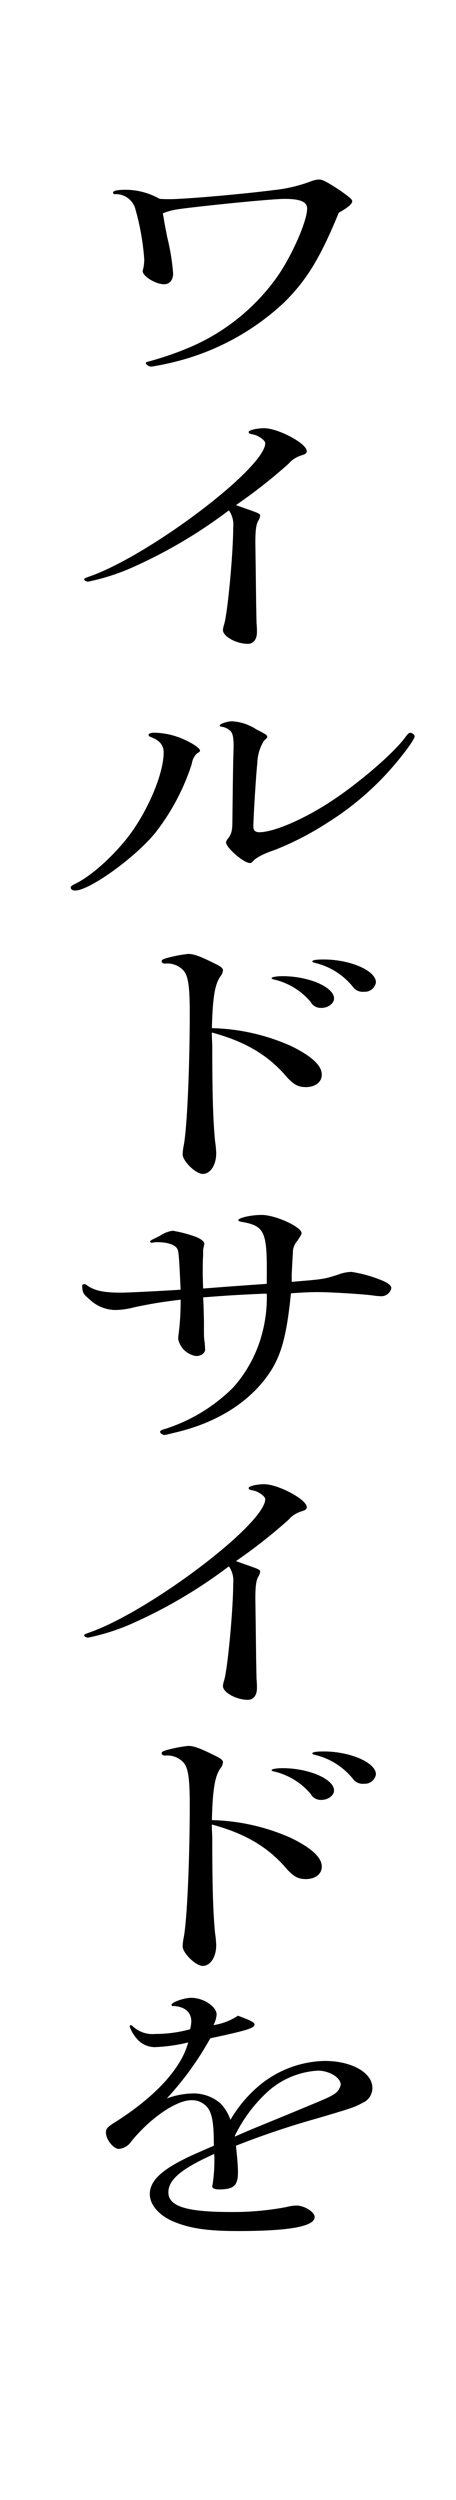
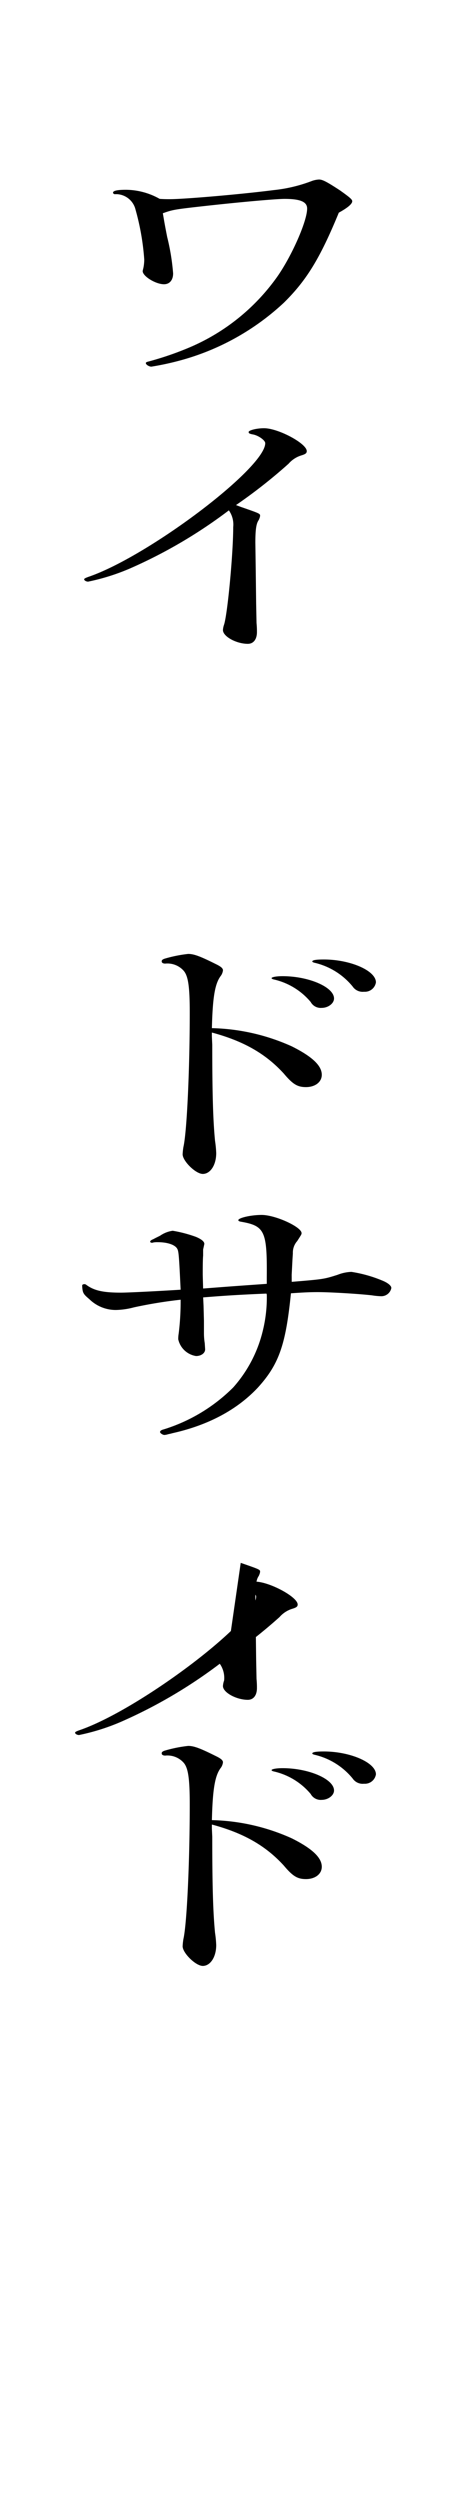
<svg xmlns="http://www.w3.org/2000/svg" height="409.1" viewBox="0 0 74.751 409.1" width="74.751">
  <g transform="translate(-1017.916)">
    <path d="m1036.706 31.776a.291.291 0 0 1 -.26-.24c0-.336.713-.48 2.139-.48a11.428 11.428 0 0 1 5.508 1.488c.777.048 1.167.048 1.685.048 2.268 0 11.405-.768 17.043-1.488a24.534 24.534 0 0 0 6.092-1.44 4 4 0 0 1 1.3-.288c.583 0 1.3.384 3.434 1.776 1.62 1.152 2.01 1.488 2.01 1.776 0 .432-.713 1.056-2.2 1.872-3.046 7.393-5.249 11.041-9.008 14.738a40.36 40.36 0 0 1 -16.339 9.262 45.822 45.822 0 0 1 -5.378 1.2c-.389 0-.907-.336-.907-.576 0-.144.129-.192.518-.288a51.244 51.244 0 0 0 6.675-2.3 33.824 33.824 0 0 0 14.322-11.521c2.4-3.408 4.924-9.121 4.924-11.185 0-1.1-1.1-1.584-3.693-1.584-1.426 0-7.322.528-12.961 1.152-5.184.576-5.379.624-7 1.2.259 1.488.259 1.584.713 3.889a36.16 36.16 0 0 1 .972 5.952c0 1.1-.582 1.776-1.491 1.776-1.36 0-3.5-1.3-3.5-2.16 0-.048.066-.288.13-.576a7.139 7.139 0 0 0 .129-1.3 40.511 40.511 0 0 0 -1.426-8.161 3.305 3.305 0 0 0 -3.045-2.544z" />
    <path d="m1057.378 82.944c3.175 1.1 3.175 1.1 3.175 1.488a2.152 2.152 0 0 1 -.259.72c-.389.576-.518 1.632-.518 3.648l.065 4.7.064 5.28.064 3.169a14.067 14.067 0 0 1 .066 1.488c0 1.2-.583 1.92-1.491 1.92-1.879 0-4.082-1.2-4.082-2.257a3.254 3.254 0 0 1 .194-.912c.583-1.92 1.49-11.664 1.49-15.937a4.022 4.022 0 0 0 -.713-2.736 79.853 79.853 0 0 1 -16.2 9.505 35.111 35.111 0 0 1 -6.869 2.16c-.324 0-.648-.192-.648-.384 0-.1.128-.192.648-.384 9.785-3.313 29.031-17.81 29.031-21.89 0-.48-1.166-1.3-2.073-1.44-.519-.1-.648-.192-.648-.384 0-.288 1.3-.624 2.527-.624 2.333 0 7 2.5 7 3.744 0 .336-.194.48-.777.672a4.552 4.552 0 0 0 -2.2 1.392 85.252 85.252 0 0 1 -8.619 6.769z" />
-     <path d="m1047.528 120.768c1.749.719 3.175 1.631 3.175 2.064 0 .144-.066.191-.583.528a3.225 3.225 0 0 0 -.777 1.68 36.349 36.349 0 0 1 -5.963 11.233c-3.37 4.128-10.823 9.456-13.155 9.456-.388 0-.713-.191-.713-.48 0-.191.194-.383.648-.575 2.593-1.249 6.026-4.273 8.683-7.633 3.241-4.176 5.9-10.369 5.9-13.921 0-1.152-.648-1.969-2.074-2.5-.259-.1-.389-.192-.389-.336 0-.241.324-.385.908-.385a12.4 12.4 0 0 1 4.34.869zm8.684 1.536c0-1.633-.13-2.257-.52-2.689a2.651 2.651 0 0 0 -1.3-.672c-.388-.048-.454-.1-.454-.24 0-.24 1.232-.672 2.009-.672a8.041 8.041 0 0 1 3.953 1.3c1.686.864 1.814.961 1.814 1.249 0 .144 0 .144-.518.624a7.269 7.269 0 0 0 -1.1 3.7c-.194 1.68-.647 8.88-.647 10.369 0 .624.324.912.972.912 2.333 0 7.193-2.064 11.665-4.992 4.6-2.977 10.5-8.065 12.312-10.609.389-.529.583-.673.777-.673.325 0 .713.336.713.576 0 .577-2.4 3.745-4.666 6.193a47.332 47.332 0 0 1 -9.656 7.969 48.993 48.993 0 0 1 -8.553 4.416c-2.009.672-3.24 1.344-3.759 2.016a.529.529 0 0 1 -.389.144c-.972 0-3.889-2.5-3.889-3.36a.959.959 0 0 1 .26-.576c.648-.816.777-1.344.777-3.12l.066-5.617.064-3.984z" />
    <path d="m1052.647 169.585.065 1.392c0 8.112.13 12.337.453 15.7a17.405 17.405 0 0 1 .195 2.016c0 1.969-.973 3.409-2.2 3.409-1.167 0-3.306-2.113-3.306-3.217a10.021 10.021 0 0 1 .13-1.2c.583-2.544 1.037-12.913 1.037-21.986 0-4.272-.259-5.952-.972-6.816a3.556 3.556 0 0 0 -3.045-1.2c-.39 0-.584-.144-.584-.384 0-.193.194-.337.518-.432a21.981 21.981 0 0 1 3.824-.768c.908 0 1.878.336 4.471 1.632.907.432 1.232.72 1.232 1.056a1.907 1.907 0 0 1 -.325.864c-.972 1.248-1.361 3.408-1.49 8.593a33.64 33.64 0 0 1 13.09 2.976c3.37 1.68 4.926 3.168 4.926 4.656 0 1.2-1.1 2.017-2.592 2.017-1.361 0-2.139-.432-3.63-2.209-2.981-3.264-6.61-5.328-11.794-6.721zm20.025-6.193c0 .816-.972 1.536-2.009 1.536a1.87 1.87 0 0 1 -1.815-.96 11.084 11.084 0 0 0 -6.091-3.7c-.195-.048-.325-.144-.325-.192 0-.192.778-.336 1.815-.336 4.277.004 8.425 1.78 8.425 3.652zm6.869-2.64a1.825 1.825 0 0 1 -1.945 1.536 1.985 1.985 0 0 1 -1.878-.864 11.4 11.4 0 0 0 -6.287-3.888c-.194-.048-.324-.144-.324-.192 0-.241.648-.336 1.88-.336 4.342 0 8.554 1.824 8.554 3.744z" />
    <path d="m1065.737 209.76c5.185-.432 5.25-.432 7.518-1.152a6.767 6.767 0 0 1 2.267-.48 21.753 21.753 0 0 1 4.99 1.392c.973.384 1.556.865 1.556 1.249a1.664 1.664 0 0 1 -1.684 1.344 11.468 11.468 0 0 1 -1.491-.144c-2.074-.241-6.8-.529-8.879-.529-1.3 0-2.333.049-4.406.193-.843 8.4-1.944 11.616-5.443 15.457-3.436 3.648-8.166 6.144-14 7.441-.324.1-.649.144-.778.192a2.654 2.654 0 0 1 -.519.095c-.259 0-.713-.287-.713-.48s.2-.336.584-.432a27.692 27.692 0 0 0 11.405-6.864 21.451 21.451 0 0 0 4.861-9.313 22.7 22.7 0 0 0 .648-5.808.654.654 0 0 0 -.064-.24c-4.538.192-6.8.336-10.37.624l.065 1.392.064 2.448v2.064a10.39 10.39 0 0 0 .131 1.584l.065 1.008c0 .624-.649 1.1-1.491 1.1a3.542 3.542 0 0 1 -2.917-2.736 4.961 4.961 0 0 1 .066-.912 41.85 41.85 0 0 0 .324-5.424v-.145a75.084 75.084 0 0 0 -7.647 1.249 12.311 12.311 0 0 1 -2.982.432 6.191 6.191 0 0 1 -4.342-1.776c-.971-.817-1.1-1.009-1.166-2.113v-.1c0-.145.129-.24.389-.24.13 0 .194.047.389.191 1.231.865 2.657 1.2 5.573 1.2 1.167 0 5.962-.241 9.786-.48-.26-5.569-.324-6.193-.519-6.625-.325-.72-1.62-1.152-3.241-1.152a3.572 3.572 0 0 0 -.713.048.627.627 0 0 1 -.258.048c-.13 0-.259-.1-.259-.144 0-.192.129-.288.583-.48.065-.048.454-.24 1.036-.528a4.794 4.794 0 0 1 2.074-.816 21.553 21.553 0 0 1 3.824 1.008q1.36.576 1.361 1.152l-.2.912v1.008c-.064.576-.064 2.4-.064 2.928 0 .288 0 .288.064 2.448 4.342-.336 4.991-.384 10.434-.767v-1.1c.064-7.536-.324-8.4-4.277-9.073-.26-.047-.389-.144-.389-.239 0-.385 2.074-.865 3.823-.865 2.269 0 6.546 1.969 6.546 2.977 0 .192 0 .192-.713 1.3a2.839 2.839 0 0 0 -.713 2.016l-.065 1.008-.13 2.5z" />
-     <path d="m1057.378 255.744c3.175 1.1 3.175 1.1 3.175 1.488a2.152 2.152 0 0 1 -.259.72c-.389.576-.518 1.632-.518 3.649l.065 4.7.064 5.28.064 3.168a14.094 14.094 0 0 1 .066 1.489c0 1.2-.583 1.92-1.491 1.92-1.879 0-4.082-1.2-4.082-2.256a3.241 3.241 0 0 1 .194-.912c.583-1.921 1.49-11.665 1.49-15.938a4.022 4.022 0 0 0 -.713-2.736 79.9 79.9 0 0 1 -16.2 9.505 35.11 35.11 0 0 1 -6.869 2.16c-.324 0-.648-.192-.648-.384 0-.1.128-.192.648-.384 9.785-3.312 29.031-17.81 29.031-21.89 0-.48-1.166-1.3-2.073-1.44-.519-.1-.648-.192-.648-.384 0-.288 1.3-.624 2.527-.624 2.333 0 7 2.5 7 3.744 0 .336-.194.48-.777.672a4.552 4.552 0 0 0 -2.2 1.392 85.393 85.393 0 0 1 -8.619 6.769z" />
+     <path d="m1057.378 255.744c3.175 1.1 3.175 1.1 3.175 1.488a2.152 2.152 0 0 1 -.259.72c-.389.576-.518 1.632-.518 3.649l.065 4.7.064 5.28.064 3.168a14.094 14.094 0 0 1 .066 1.489c0 1.2-.583 1.92-1.491 1.92-1.879 0-4.082-1.2-4.082-2.256a3.241 3.241 0 0 1 .194-.912a4.022 4.022 0 0 0 -.713-2.736 79.9 79.9 0 0 1 -16.2 9.505 35.11 35.11 0 0 1 -6.869 2.16c-.324 0-.648-.192-.648-.384 0-.1.128-.192.648-.384 9.785-3.312 29.031-17.81 29.031-21.89 0-.48-1.166-1.3-2.073-1.44-.519-.1-.648-.192-.648-.384 0-.288 1.3-.624 2.527-.624 2.333 0 7 2.5 7 3.744 0 .336-.194.48-.777.672a4.552 4.552 0 0 0 -2.2 1.392 85.393 85.393 0 0 1 -8.619 6.769z" />
    <path d="m1052.647 299.185.065 1.392c0 8.112.13 12.337.453 15.7a17.4 17.4 0 0 1 .195 2.017c0 1.968-.973 3.408-2.2 3.408-1.167 0-3.306-2.113-3.306-3.217a10.021 10.021 0 0 1 .13-1.2c.583-2.544 1.037-12.913 1.037-21.986 0-4.272-.259-5.952-.972-6.816a3.559 3.559 0 0 0 -3.045-1.2c-.39 0-.584-.144-.584-.385 0-.191.194-.335.518-.431a21.918 21.918 0 0 1 3.824-.769c.908 0 1.878.337 4.471 1.633.907.432 1.232.72 1.232 1.056a1.907 1.907 0 0 1 -.325.864c-.972 1.248-1.361 3.408-1.49 8.593a33.64 33.64 0 0 1 13.09 2.976c3.37 1.68 4.926 3.168 4.926 4.656 0 1.2-1.1 2.016-2.592 2.016-1.361 0-2.139-.431-3.63-2.208-2.981-3.264-6.61-5.328-11.794-6.72zm20.025-6.193c0 .816-.972 1.536-2.009 1.536a1.87 1.87 0 0 1 -1.815-.96 11.084 11.084 0 0 0 -6.091-3.7c-.195-.048-.325-.144-.325-.192 0-.192.778-.336 1.815-.336 4.277.004 8.425 1.78 8.425 3.652zm6.869-2.64a1.825 1.825 0 0 1 -1.945 1.536 1.985 1.985 0 0 1 -1.878-.864 11.4 11.4 0 0 0 -6.287-3.888c-.194-.048-.324-.144-.324-.192 0-.24.648-.337 1.88-.337 4.342-0 8.554 1.825 8.554 3.745z" />
-     <path d="m1060.294 341.377a17.346 17.346 0 0 1 10.822-4.129c4.472 0 7.842 1.92 7.842 4.417a2.6 2.6 0 0 1 -1.621 2.448c-1.3.72-1.749.864-7.452 2.544a137.291 137.291 0 0 0 -13.285 4.465c.259 2.5.325 3.648.325 4.272 0 2.256-.649 2.88-3.112 2.88-.713 0-1.1-.192-1.1-.48a1.179 1.179 0 0 1 .064-.384 26.4 26.4 0 0 0 .26-4.944c-5.443 2.448-7.518 4.224-7.518 6.288 0 2.3 2.982 3.217 10.24 3.217a46.641 46.641 0 0 0 9.137-.817 6.919 6.919 0 0 1 1.619-.24c1.3 0 2.982 1.057 2.982 1.873 0 1.536-4.083 2.3-12.571 2.3-4.731 0-7.582-.384-10.175-1.392-2.657-1.009-4.277-2.833-4.277-4.657 0-2.016 1.684-3.744 5.508-5.664 1.037-.528 1.037-.528 4.99-2.256 0-3.217-.195-4.753-.777-5.857a3.244 3.244 0 0 0 -2.917-1.584c-2.462 0-6.675 2.88-9.785 6.672a2.805 2.805 0 0 1 -2.073 1.3c-.909 0-2.139-1.536-2.139-2.688 0-.624.259-.912 1.49-1.68 6.61-4.177 10.887-8.833 11.989-13.057a27.822 27.822 0 0 1 -5.444.768 3.923 3.923 0 0 1 -3.176-1.632 5.62 5.62 0 0 1 -.971-1.776.24.24 0 0 1 .194-.192c.13 0 .194.1.324.192a4.713 4.713 0 0 0 3.694 1.248 21.2 21.2 0 0 0 5.7-.768 6.037 6.037 0 0 0 .194-1.3c0-1.489-1.1-2.449-2.981-2.5-.194 0-.259-.047-.259-.191 0-.433 2.073-1.153 3.24-1.153 2.009 0 4.148 1.441 4.148 2.737a4.2 4.2 0 0 1 -.519 1.728 9.732 9.732 0 0 0 4.019-1.537c2.073.769 2.72 1.1 2.72 1.441 0 .576-1.166.96-7.258 2.256a50.153 50.153 0 0 1 -7.127 9.841 13.271 13.271 0 0 1 4.147-.816 6.751 6.751 0 0 1 4.6 1.584 7.068 7.068 0 0 1 1.683 2.736 21.48 21.48 0 0 1 4.606-5.513zm4.277 4.848c7.193-2.976 7.193-2.976 7.971-3.456a2.392 2.392 0 0 0 1.231-1.632c0-1.153-1.88-2.3-3.759-2.3a13.52 13.52 0 0 0 -7.906 3.168 23.963 23.963 0 0 0 -5.572 7.248c-.066.1-.066.1-.131.384 1.945-.867 1.945-.867 8.166-3.412z" />
    <path d="m1092.667 0v371.724a37.376 37.376 0 0 1 -37.375 37.376 37.376 37.376 0 0 1 -37.375-37.376v-371.724" fill="none" />
  </g>
</svg>